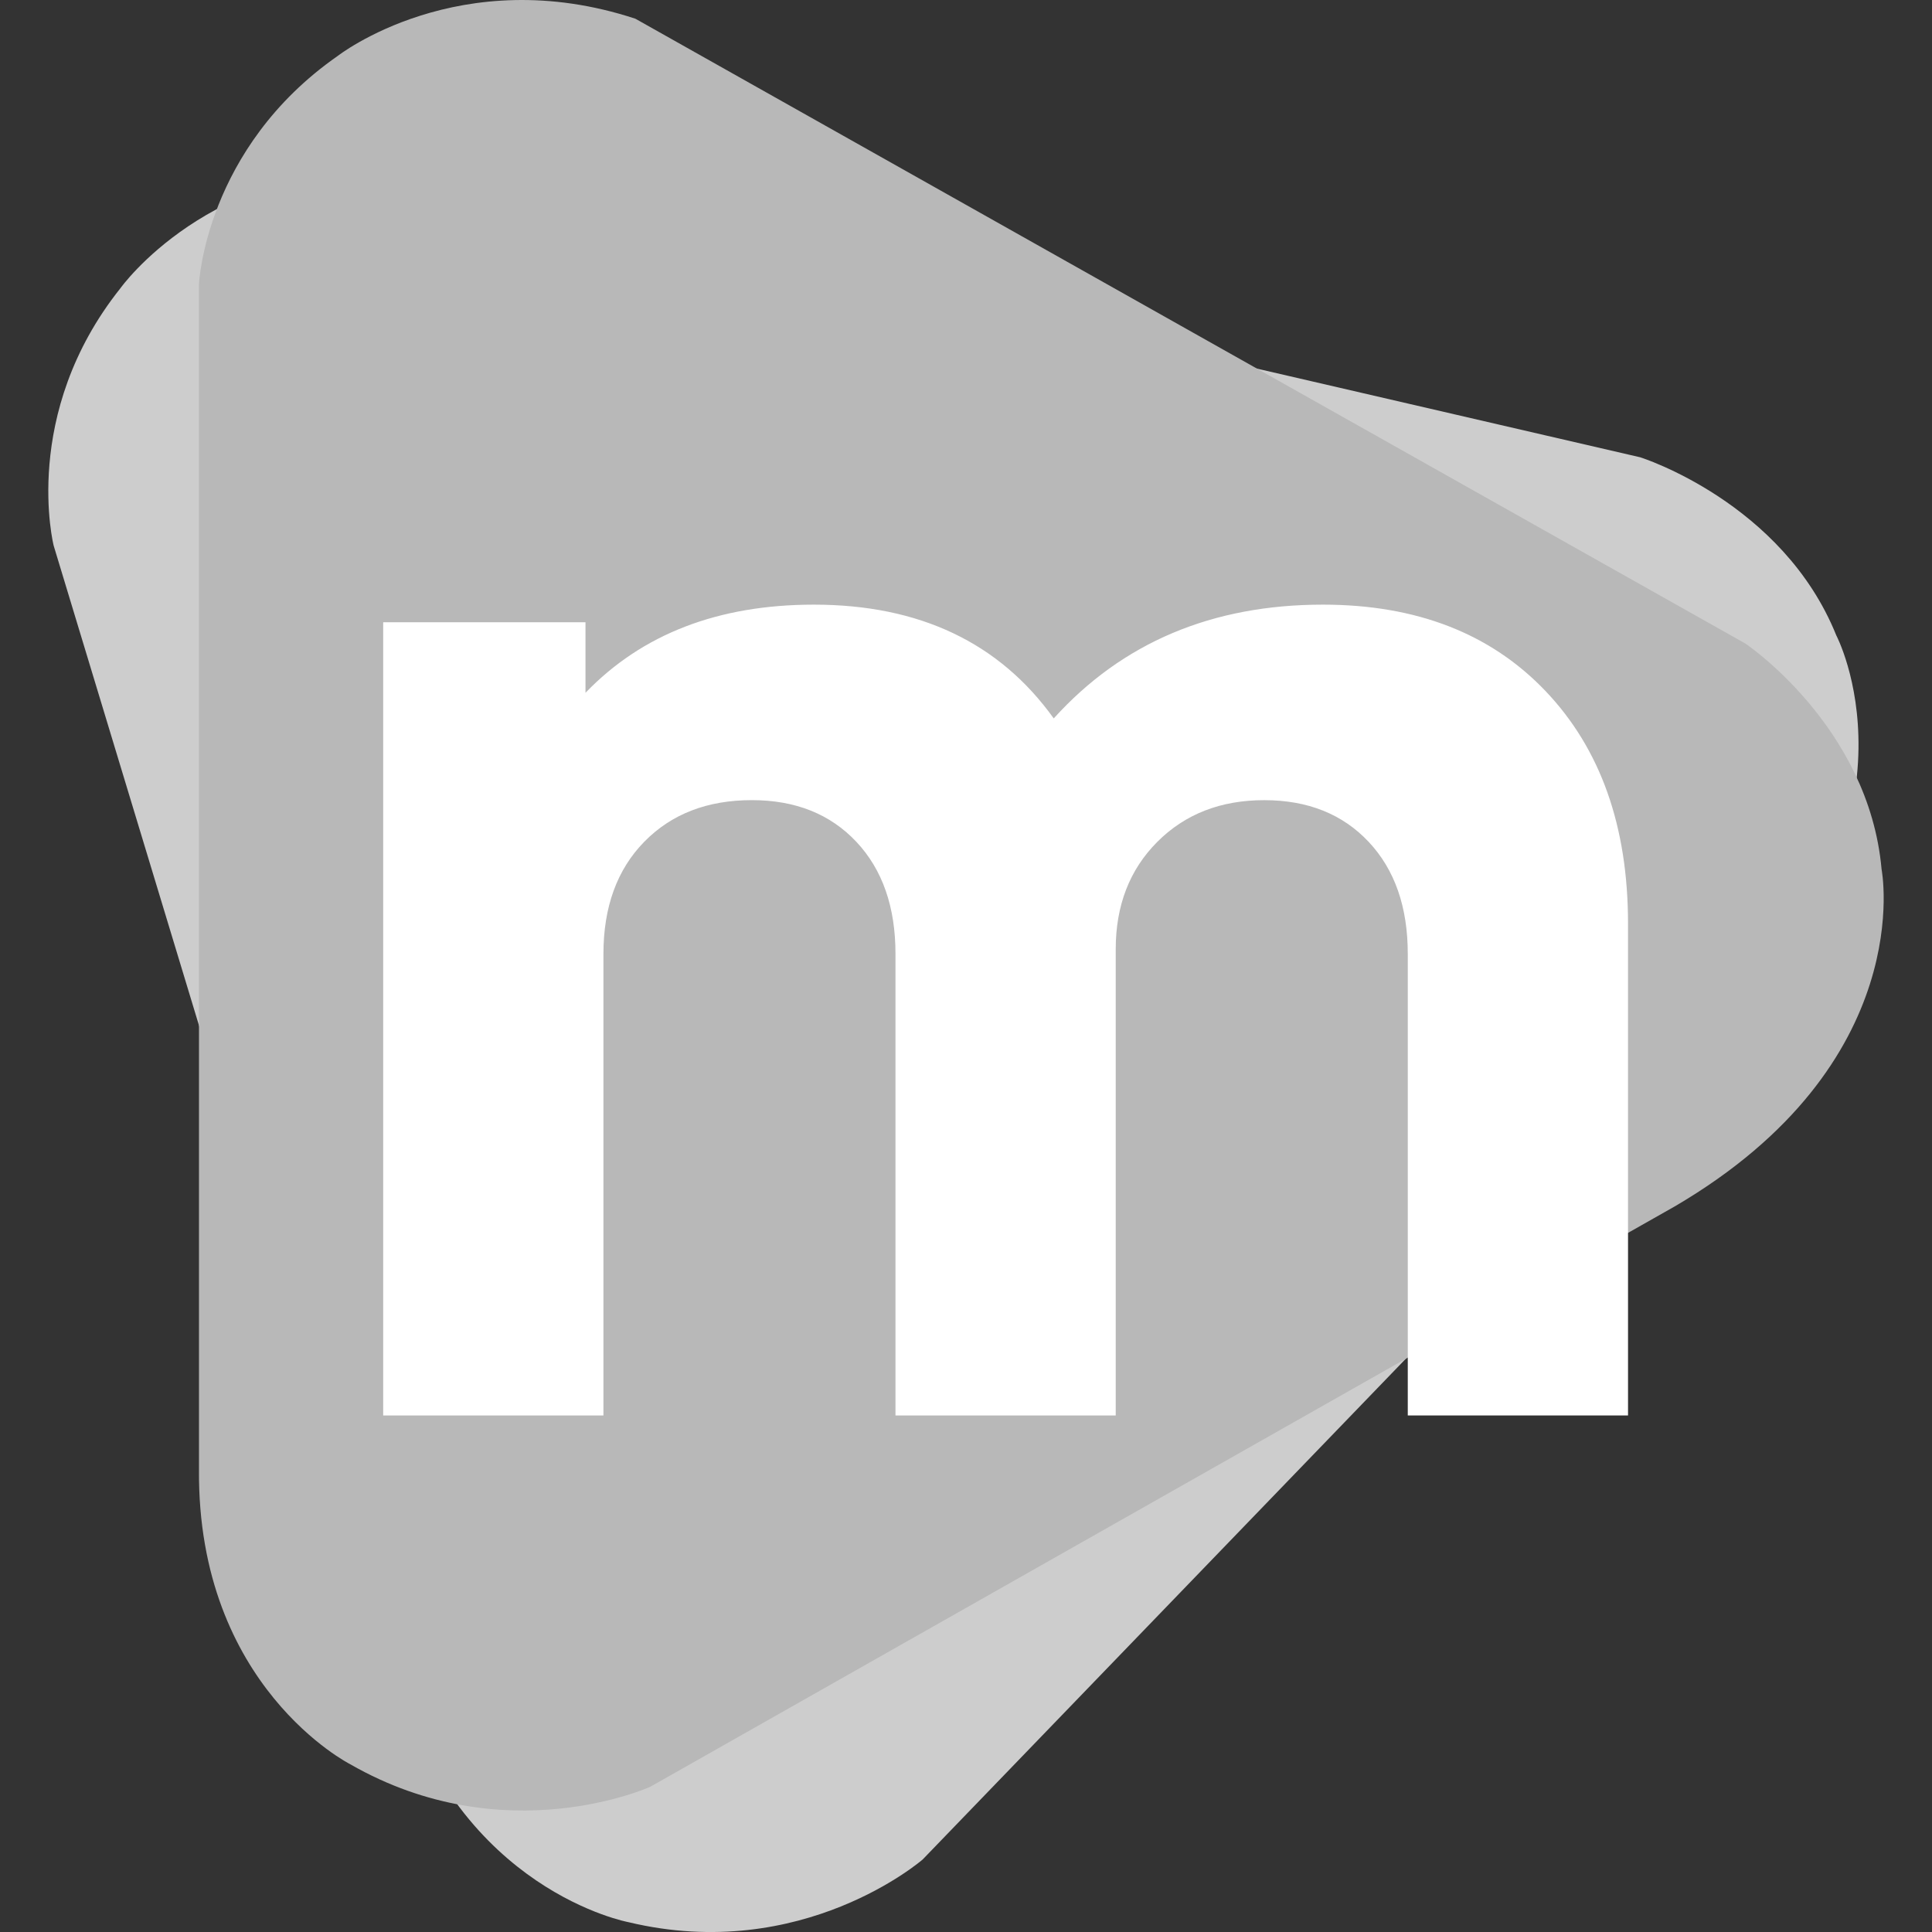
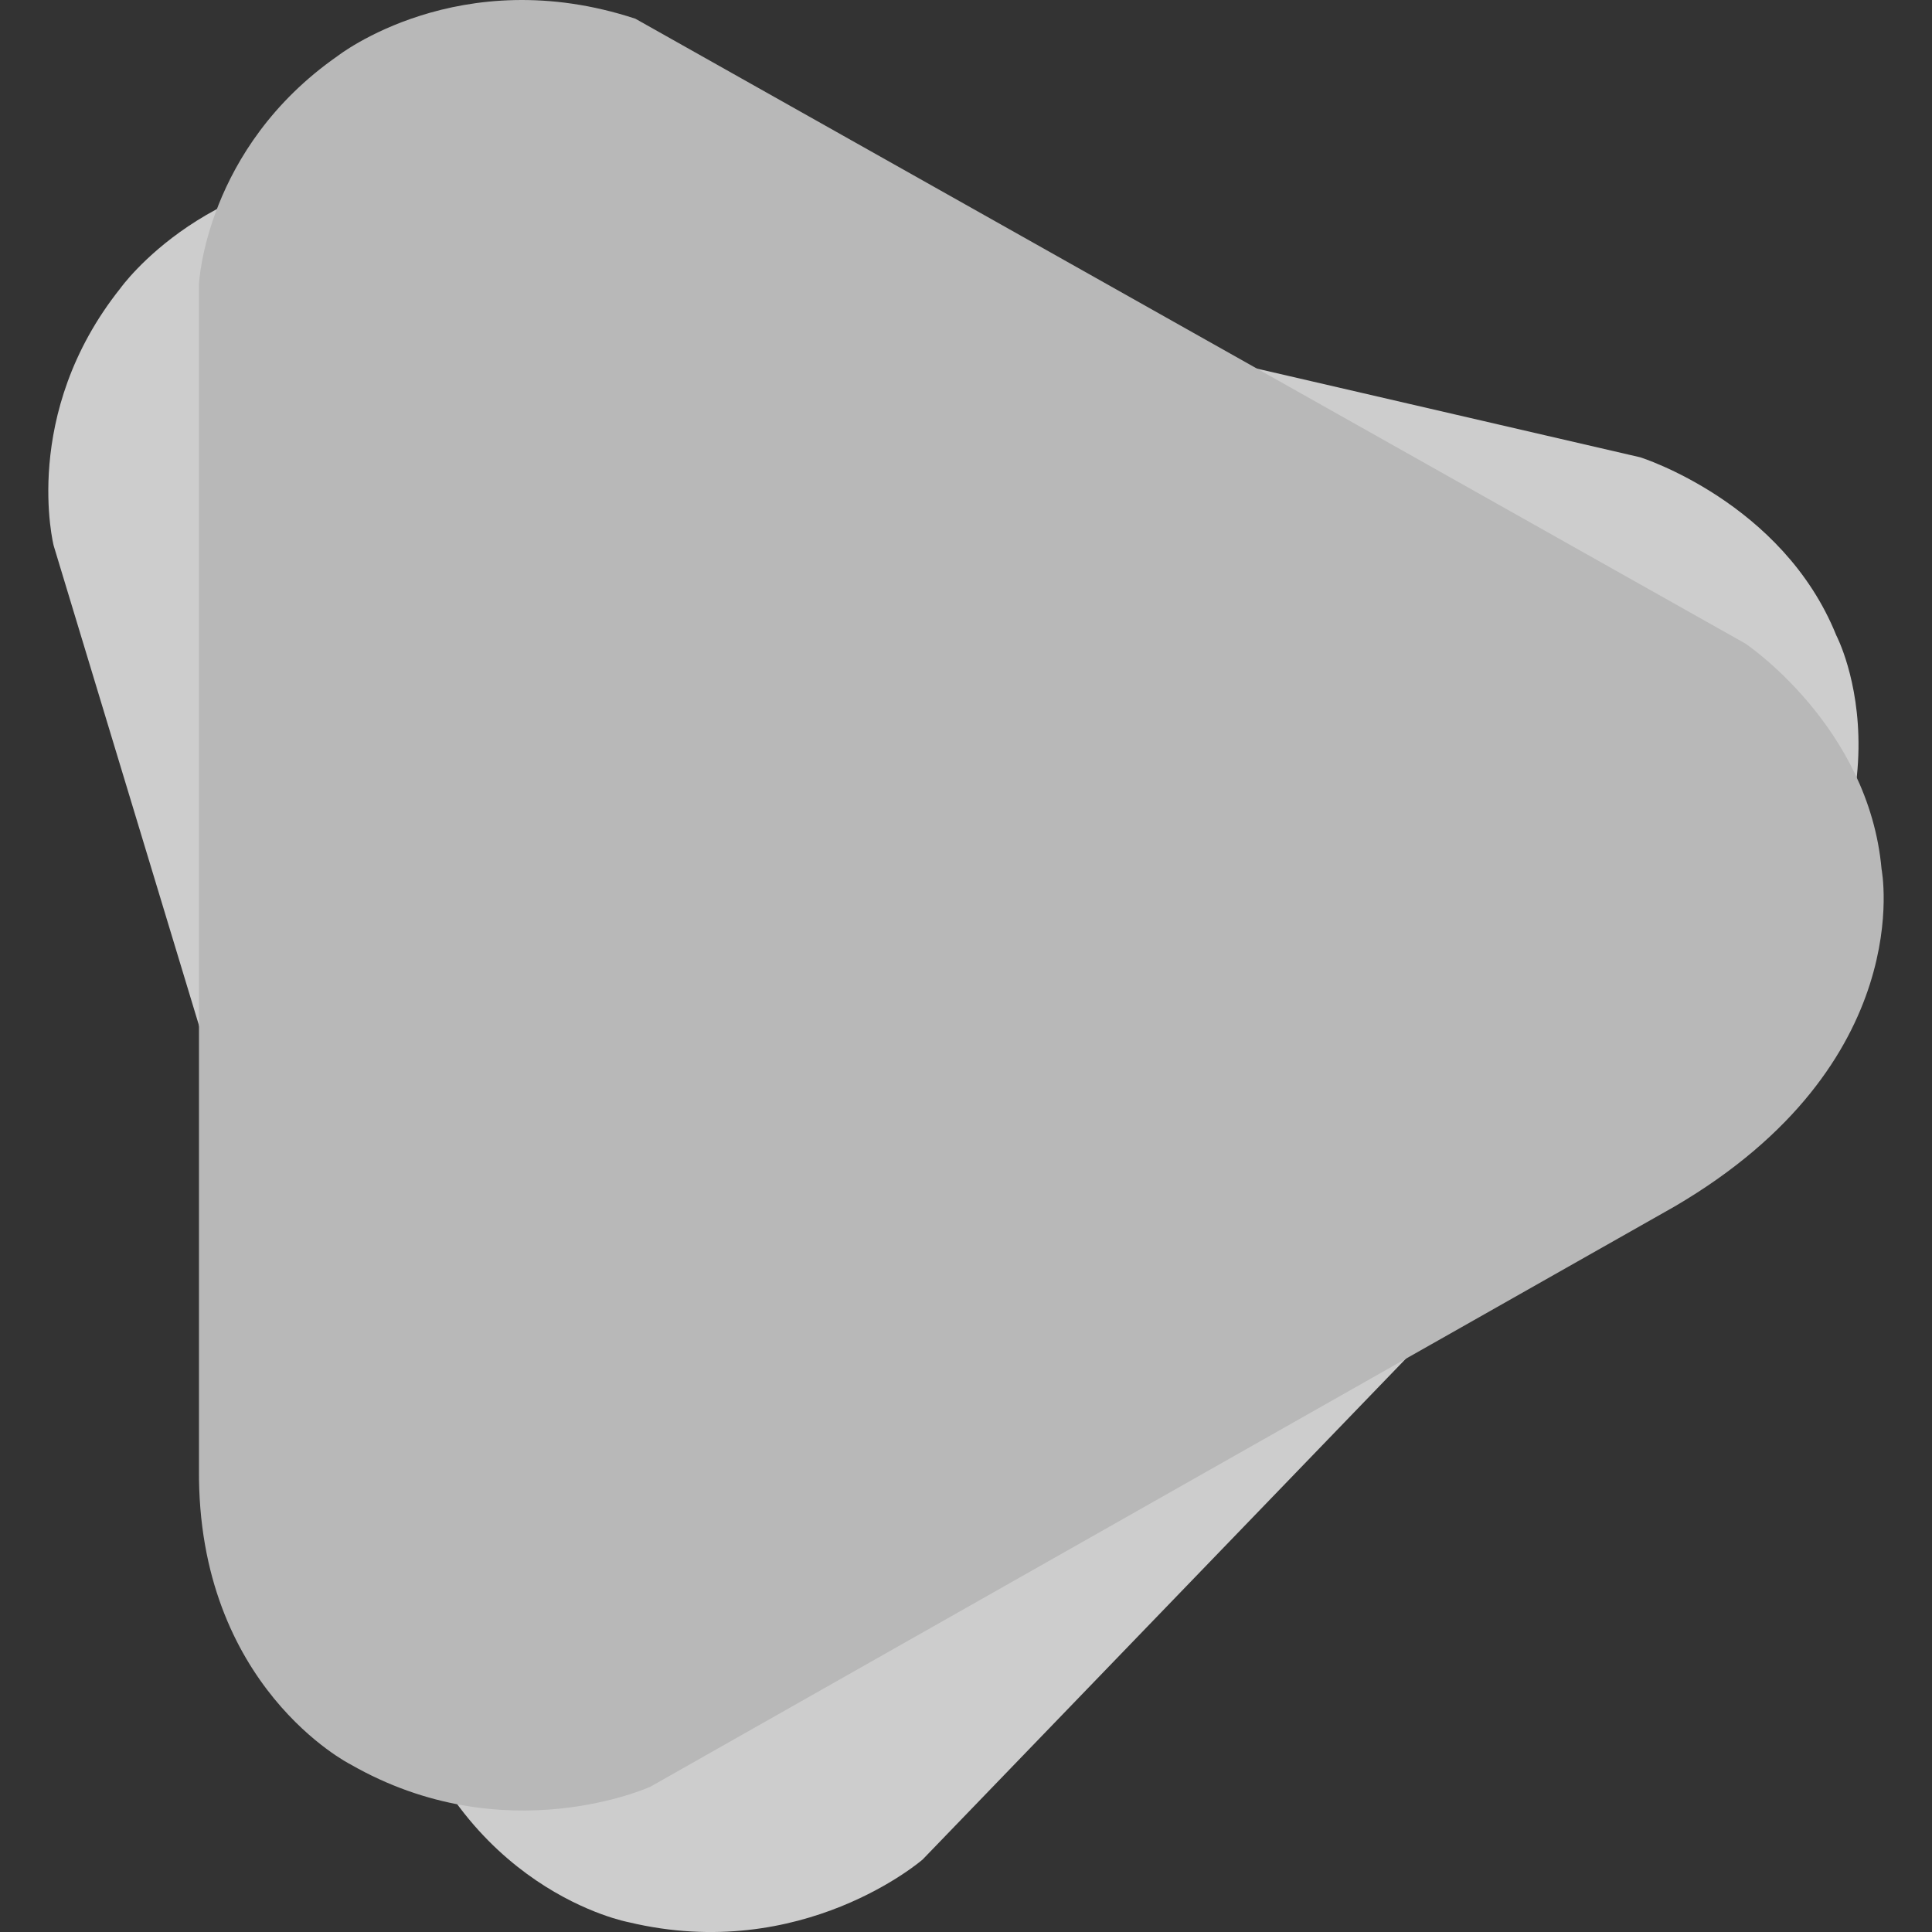
<svg xmlns="http://www.w3.org/2000/svg" width="80" height="80" viewBox="0 0 80 80" fill="none">
  <rect x="0" y="0" width="80" height="80" fill="#333333" stroke="none" />
  <path fill-rule="evenodd" clip-rule="evenodd" d="M16.355 7.006L67.92 18.936C67.92 18.936 73.813 20.787 76.038 26.312C76.038 26.312 79.871 33.572 71.881 42.095L38.205 76.998C38.205 76.998 33.233 81.322 26.023 79.593C26.023 79.593 19.013 78.3 16.469 69.636L2.223 22.596C2.223 22.596 0.835 17.141 4.988 11.933C4.988 11.933 8.673 6.746 16.355 7.006Z" fill="#CDCDCD" />
  <path fill-rule="evenodd" clip-rule="evenodd" d="M26.31 0.775L72.272 26.648C72.272 26.648 77.383 30.073 77.912 35.992C77.912 35.992 79.478 44.023 69.347 49.955L26.937 73.981C26.937 73.981 20.916 76.733 14.506 73.056C14.506 73.056 8.163 69.855 8.239 60.838V11.761C8.239 11.761 8.492 6.145 13.984 2.316C13.984 2.316 19.022 -1.625 26.31 0.775Z" fill="#B8B8B8" />
-   <path fill-rule="evenodd" clip-rule="evenodd" d="M64.002 28.62C61.727 26.231 58.653 25.037 54.78 25.037C50.186 25.037 46.471 26.608 43.633 29.748C41.381 26.608 38.071 25.038 33.703 25.037C29.739 25.037 26.586 26.254 24.244 28.687V25.767H15.867V58.612H24.987V39.502C24.987 37.556 25.55 36.008 26.676 34.857C27.802 33.706 29.289 33.131 31.135 33.132C32.936 33.132 34.377 33.707 35.459 34.857C36.54 36.007 37.081 37.556 37.08 39.502V58.612H46.2V39.303C46.2 37.49 46.775 36.008 47.923 34.858C49.072 33.708 50.547 33.133 52.348 33.133C54.149 33.133 55.59 33.708 56.672 34.858C57.753 36.008 58.294 37.556 58.293 39.503V58.612H67.413V38.242C67.413 34.217 66.276 31.01 64.002 28.62Z" fill="white" />
</svg>